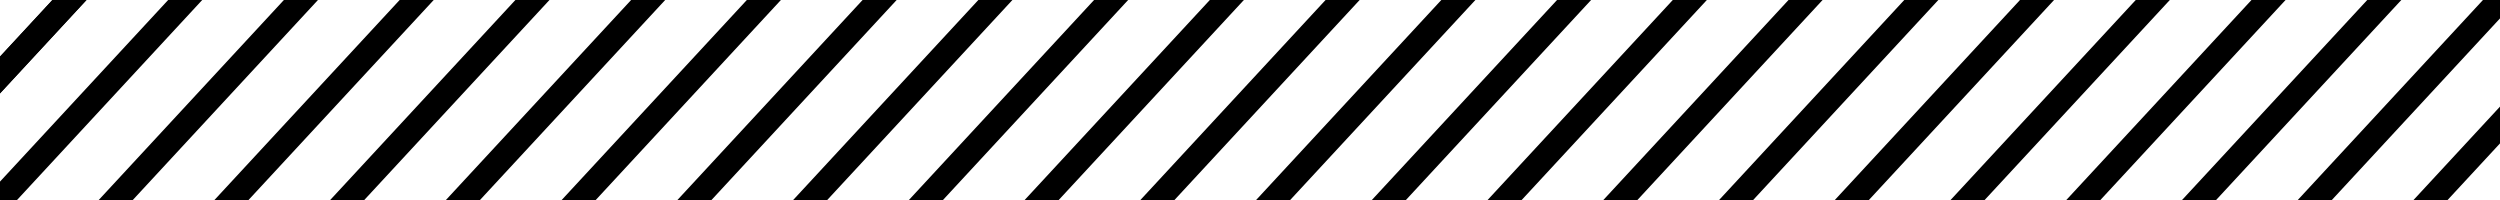
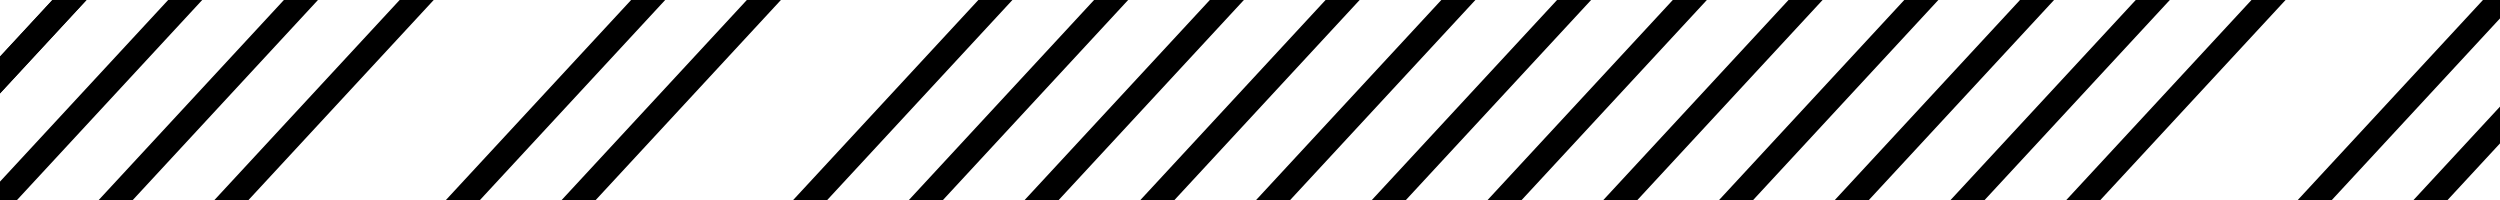
<svg xmlns="http://www.w3.org/2000/svg" width="100" height="8" viewBox="0 0 100 8" fill="none">
  <g clip-path="url(#clip0_483_2)">
    <path d="M92.592 8L100.926 -1" stroke="black" stroke-miterlimit="10" stroke-linecap="square" />
-     <path d="M87.963 8L96.297 -1" stroke="black" stroke-miterlimit="10" stroke-linecap="square" />
    <path d="M83.334 8L91.667 -1" stroke="black" stroke-miterlimit="10" stroke-linecap="square" />
    <path d="M78.704 8L87.037 -1" stroke="black" stroke-miterlimit="10" stroke-linecap="square" />
    <path d="M74.074 8L82.407 -1" stroke="black" stroke-miterlimit="10" stroke-linecap="square" />
    <path d="M69.445 8L77.778 -1" stroke="black" stroke-miterlimit="10" stroke-linecap="square" />
    <path d="M64.815 8L73.148 -1" stroke="black" stroke-miterlimit="10" stroke-linecap="square" />
    <path d="M60.185 8L68.519 -1" stroke="black" stroke-miterlimit="10" stroke-linecap="square" />
    <path d="M55.555 8L63.889 -1" stroke="black" stroke-miterlimit="10" stroke-linecap="square" />
    <path d="M50.926 8L59.26 -1" stroke="black" stroke-miterlimit="10" stroke-linecap="square" />
    <path d="M46.297 8L54.63 -1" stroke="black" stroke-miterlimit="10" stroke-linecap="square" />
    <path d="M41.667 8L50 -1" stroke="black" stroke-miterlimit="10" stroke-linecap="square" />
    <path d="M37.037 8L45.37 -1" stroke="black" stroke-miterlimit="10" stroke-linecap="square" />
    <path d="M32.408 8L40.741 -1" stroke="black" stroke-miterlimit="10" stroke-linecap="square" />
-     <path d="M27.778 8L36.111 -1" stroke="black" stroke-miterlimit="10" stroke-linecap="square" />
    <path d="M23.148 8L31.481 -1" stroke="black" stroke-miterlimit="10" stroke-linecap="square" />
    <path d="M18.518 8L26.852 -1" stroke="black" stroke-miterlimit="10" stroke-linecap="square" />
-     <path d="M13.889 8L22.223 -1" stroke="black" stroke-miterlimit="10" stroke-linecap="square" />
    <path d="M9.259 8L17.593 -1" stroke="black" stroke-miterlimit="10" stroke-linecap="square" />
    <path d="M4.63 8L12.963 -1" stroke="black" stroke-miterlimit="10" stroke-linecap="square" />
    <path d="M-0 8L8.333 -1" stroke="black" stroke-miterlimit="10" stroke-linecap="square" />
    <path d="M-4.629 8L3.704 -1" stroke="black" stroke-miterlimit="10" stroke-linecap="square" />
    <path d="M97.222 8L105.556 -1" stroke="black" stroke-miterlimit="10" stroke-linecap="square" />
    <path d="M-4.629 8L3.704 -1" stroke="black" stroke-miterlimit="10" stroke-linecap="square" />
  </g>
  <defs>
    <clipPath id="clip0_483_2">
      <rect width="100" height="8" fill="white" transform="matrix(-1 0 0 -1 100 8)" />
    </clipPath>
  </defs>
</svg>